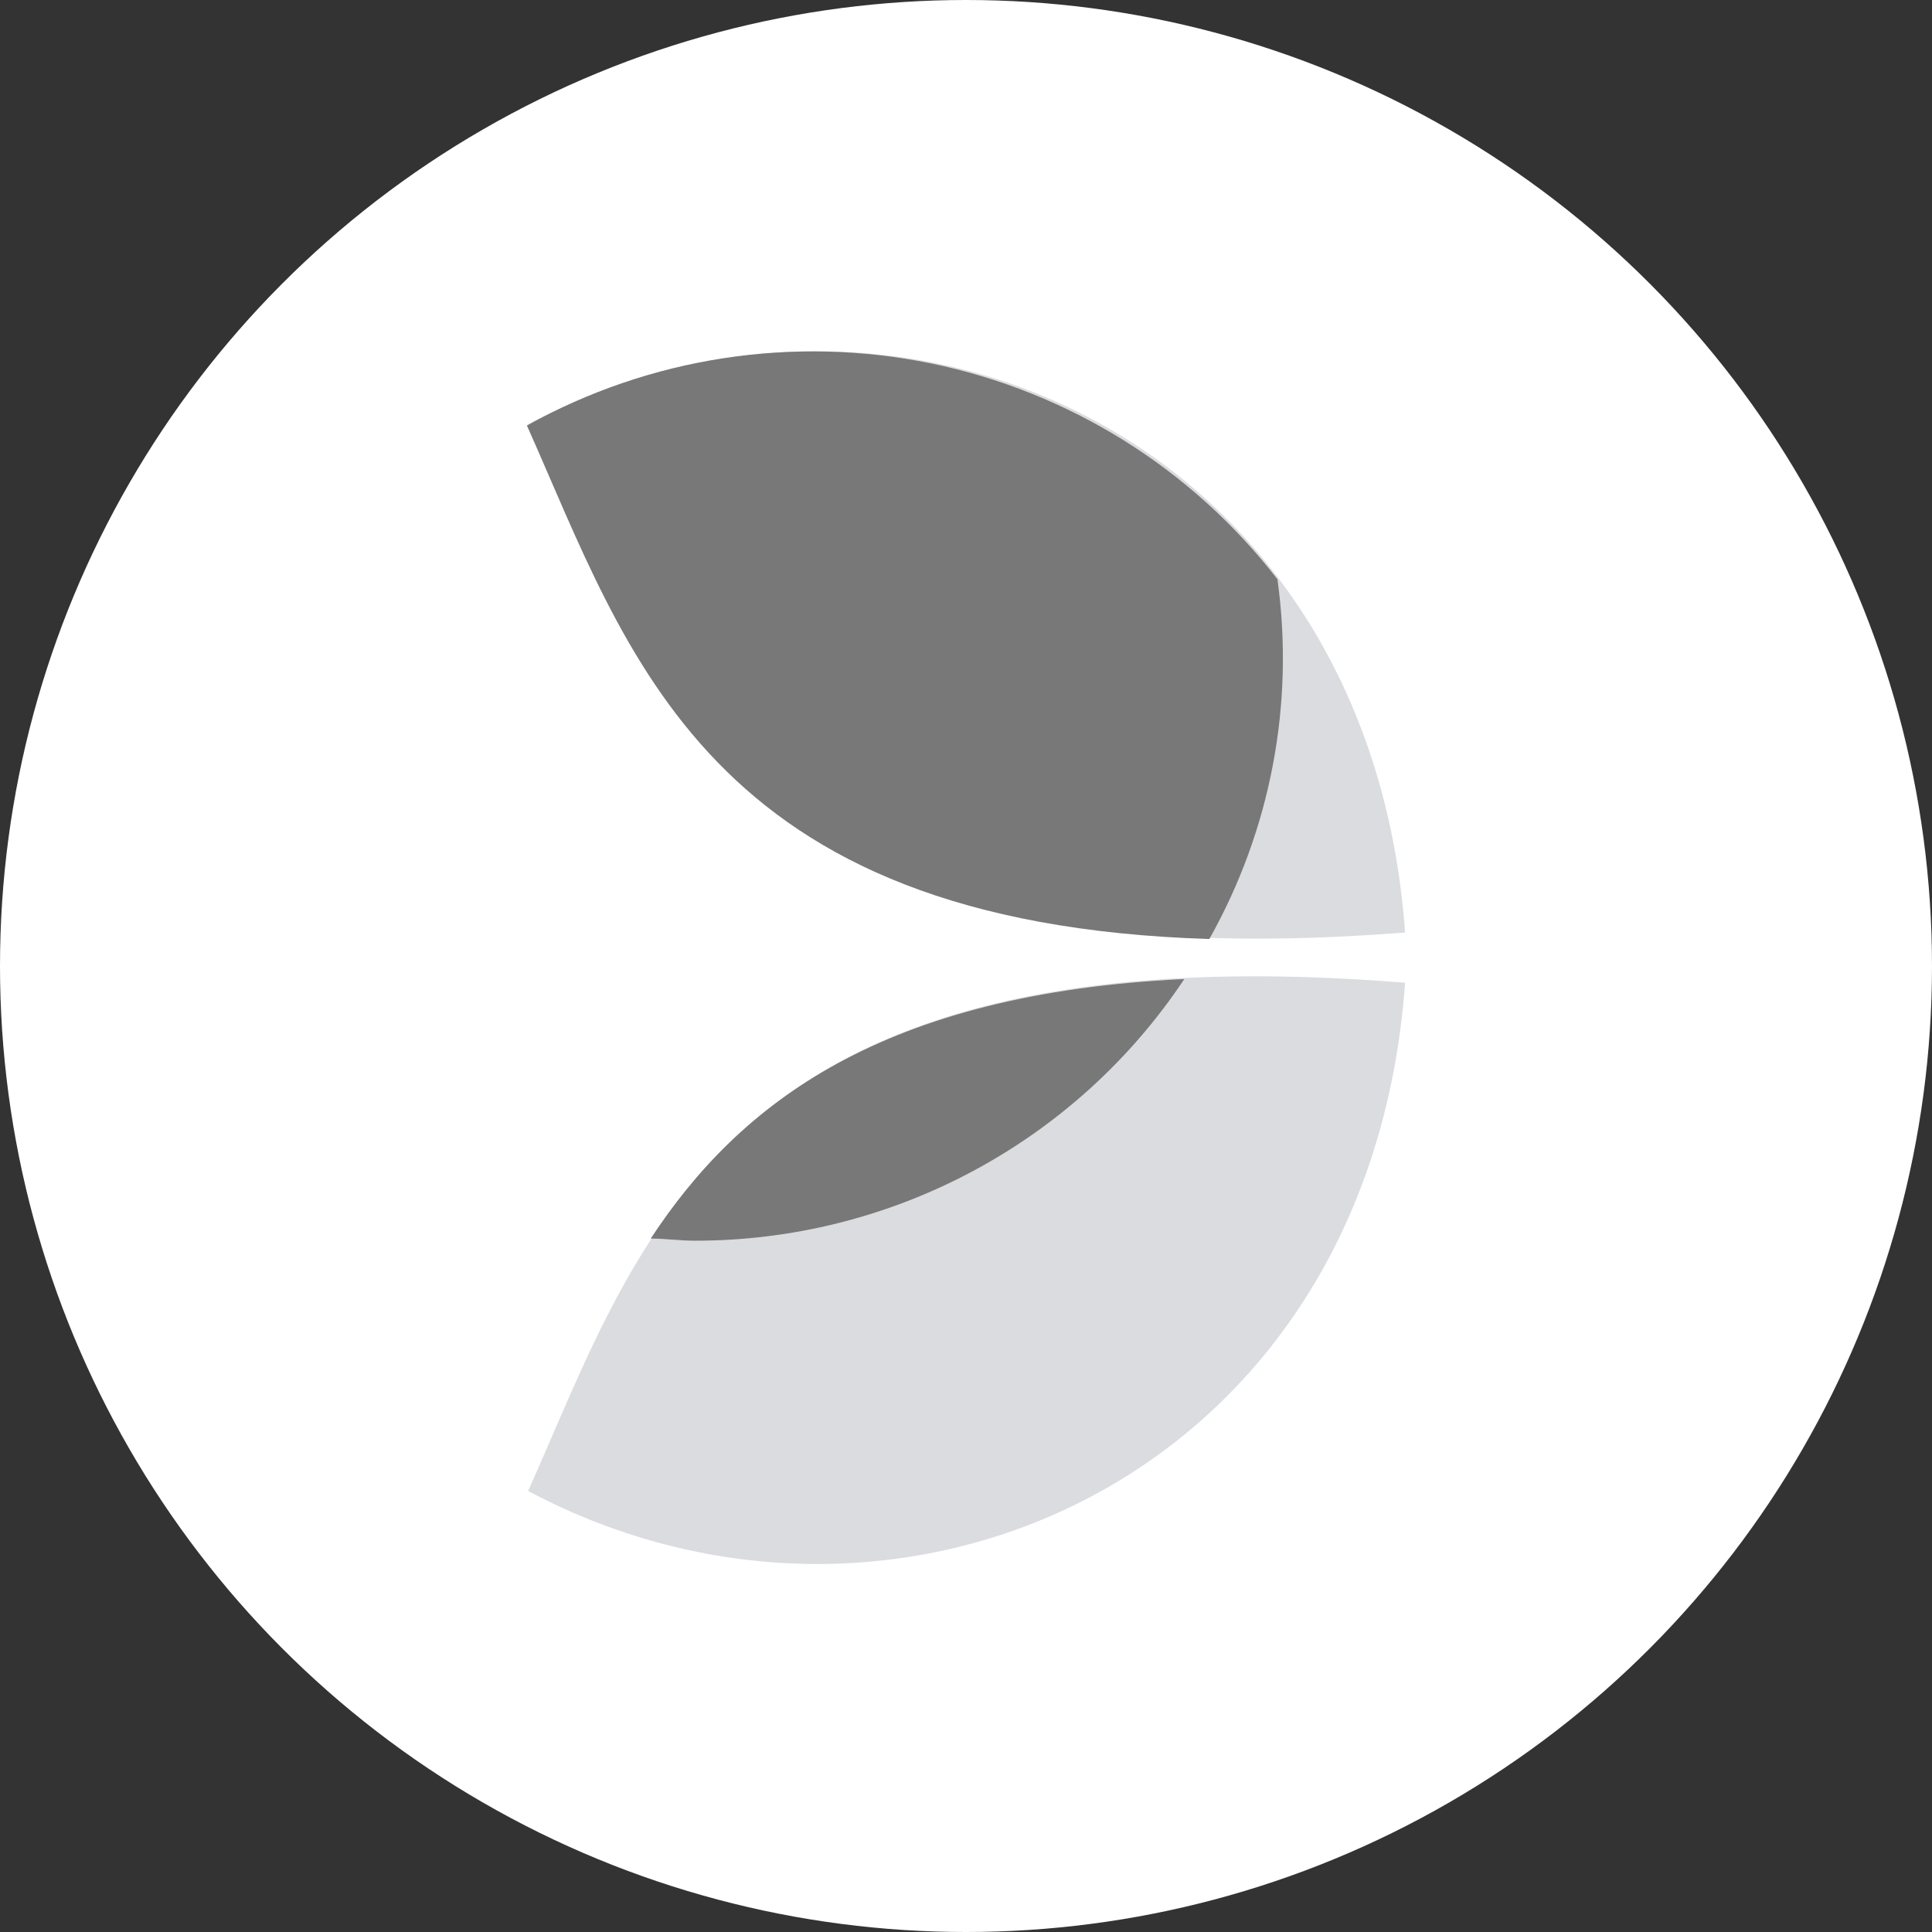
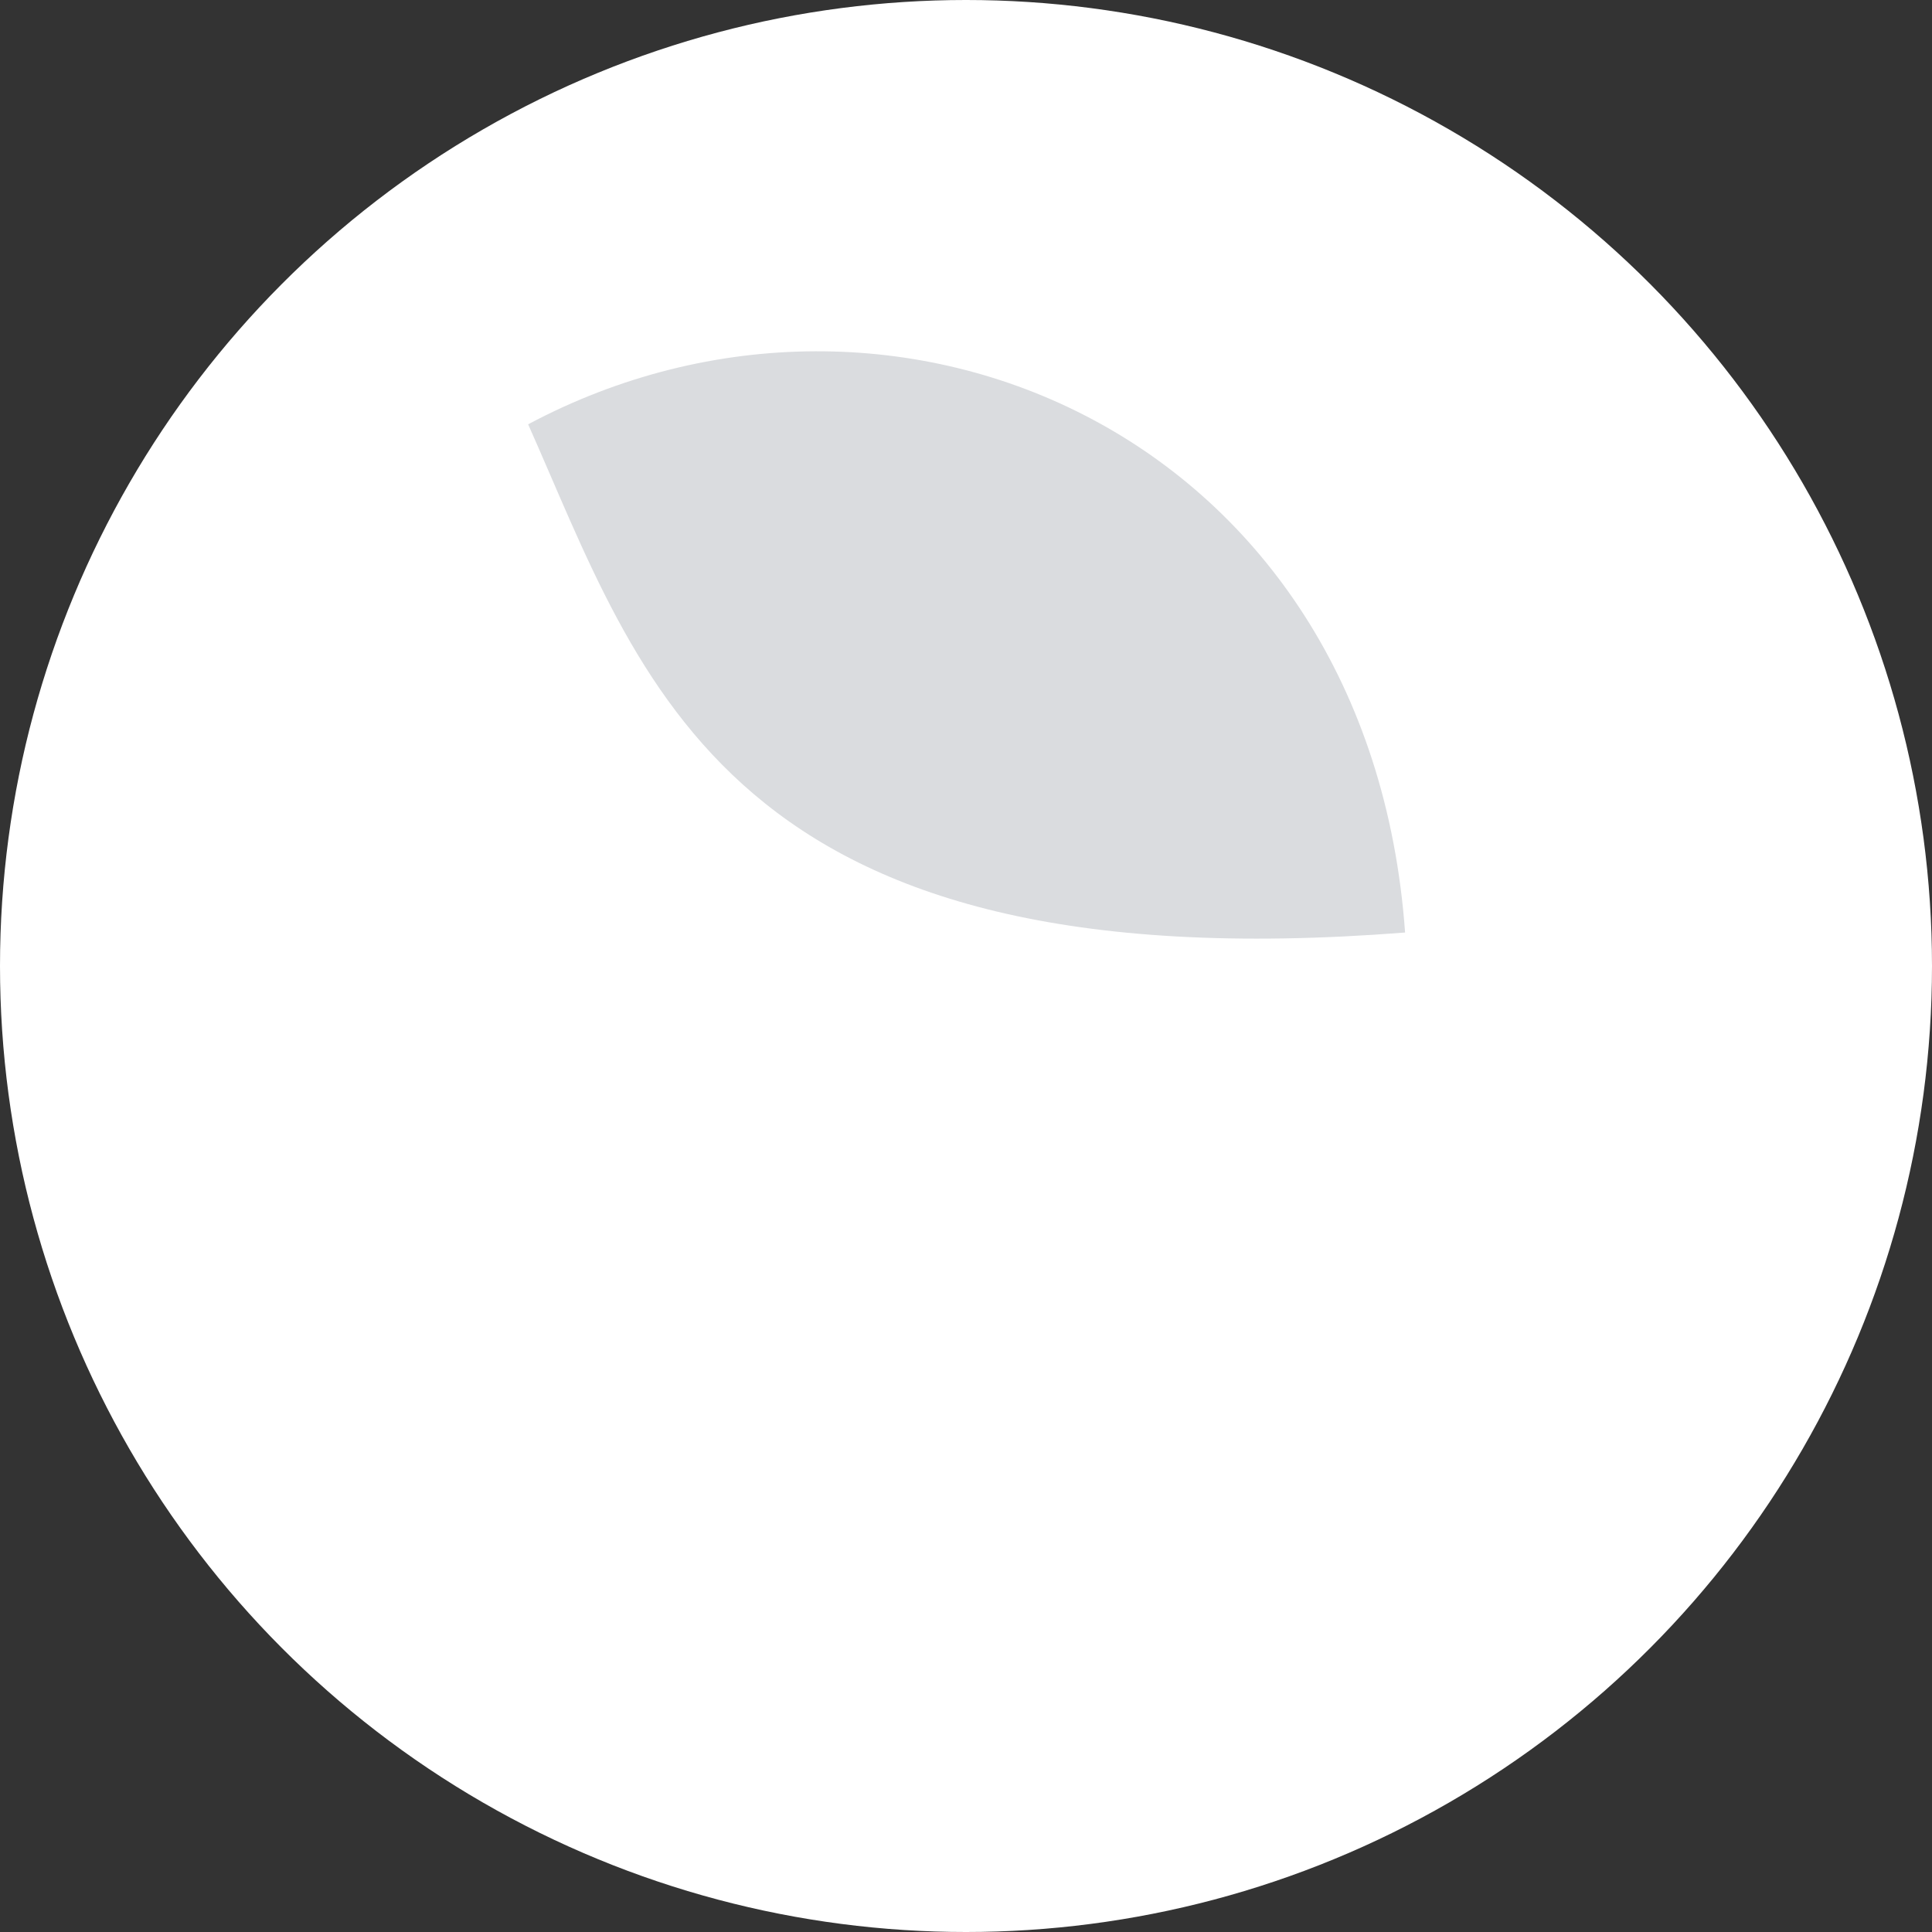
<svg xmlns="http://www.w3.org/2000/svg" width="55" height="55" viewBox="0 0 55 55" fill="none">
  <rect x="0" y="0" width="55" height="55" fill="#333333" stroke="none" />
  <circle cx="27.5" cy="27.5" r="27.5" fill="white" />
-   <path d="M15.035 42.445C25.487 48.01 38.98 42.138 40 27.976C20.617 26.416 18.279 35.18 15.035 42.445Z" fill="url(#paint0_linear_12540_14209)" />
  <path d="M15.035 12.079C25.487 6.514 38.98 12.385 40 26.547C20.617 28.064 18.279 19.361 15.035 12.079Z" fill="url(#paint1_linear_12540_14209)" />
-   <path d="M36.37 16.495C33.926 13.332 30.424 11.15 26.502 10.345C22.579 9.541 18.497 10.169 15 12.114C17.91 18.634 20.09 26.285 34.427 26.732C36.172 23.63 36.854 20.045 36.37 16.522V16.495ZM18.525 35.259C18.938 35.259 19.351 35.32 19.773 35.32C22.534 35.324 25.252 34.645 27.685 33.345C30.118 32.045 32.19 30.164 33.715 27.871C25.109 28.283 21.057 31.403 18.525 35.259Z" fill="url(#paint2_radial_12540_14209)" />
  <defs>
    <linearGradient id="paint0_linear_12540_14209" x1="6235.04" y1="4726.2" x2="6208.19" y2="5100.6" gradientUnits="SpaceOnUse">
      <stop stop-color="#DADCDF" />
      <stop offset="1" stop-color="#A8A8A8" />
    </linearGradient>
    <linearGradient id="paint1_linear_12540_14209" x1="27.351" y1="20.834" x2="25.271" y2="40.325" gradientUnits="SpaceOnUse">
      <stop stop-color="#DADCDF" />
      <stop offset="1" stop-color="#A8A8A8" />
    </linearGradient>
    <radialGradient id="paint2_radial_12540_14209" cx="0" cy="0" r="1" gradientUnits="SpaceOnUse" gradientTransform="translate(21.496 23.235) scale(19.963 19.902)">
      <stop stop-color="#C2C2C2" />
      <stop offset="0.22" stop-color="#BDBDBD" />
      <stop offset="0.46" stop-color="#B0B0B0" />
      <stop offset="0.72" stop-color="#999999" />
      <stop offset="0.99" stop-color="#7A7A7A" />
      <stop offset="1" stop-color="#787878" />
    </radialGradient>
  </defs>
</svg>